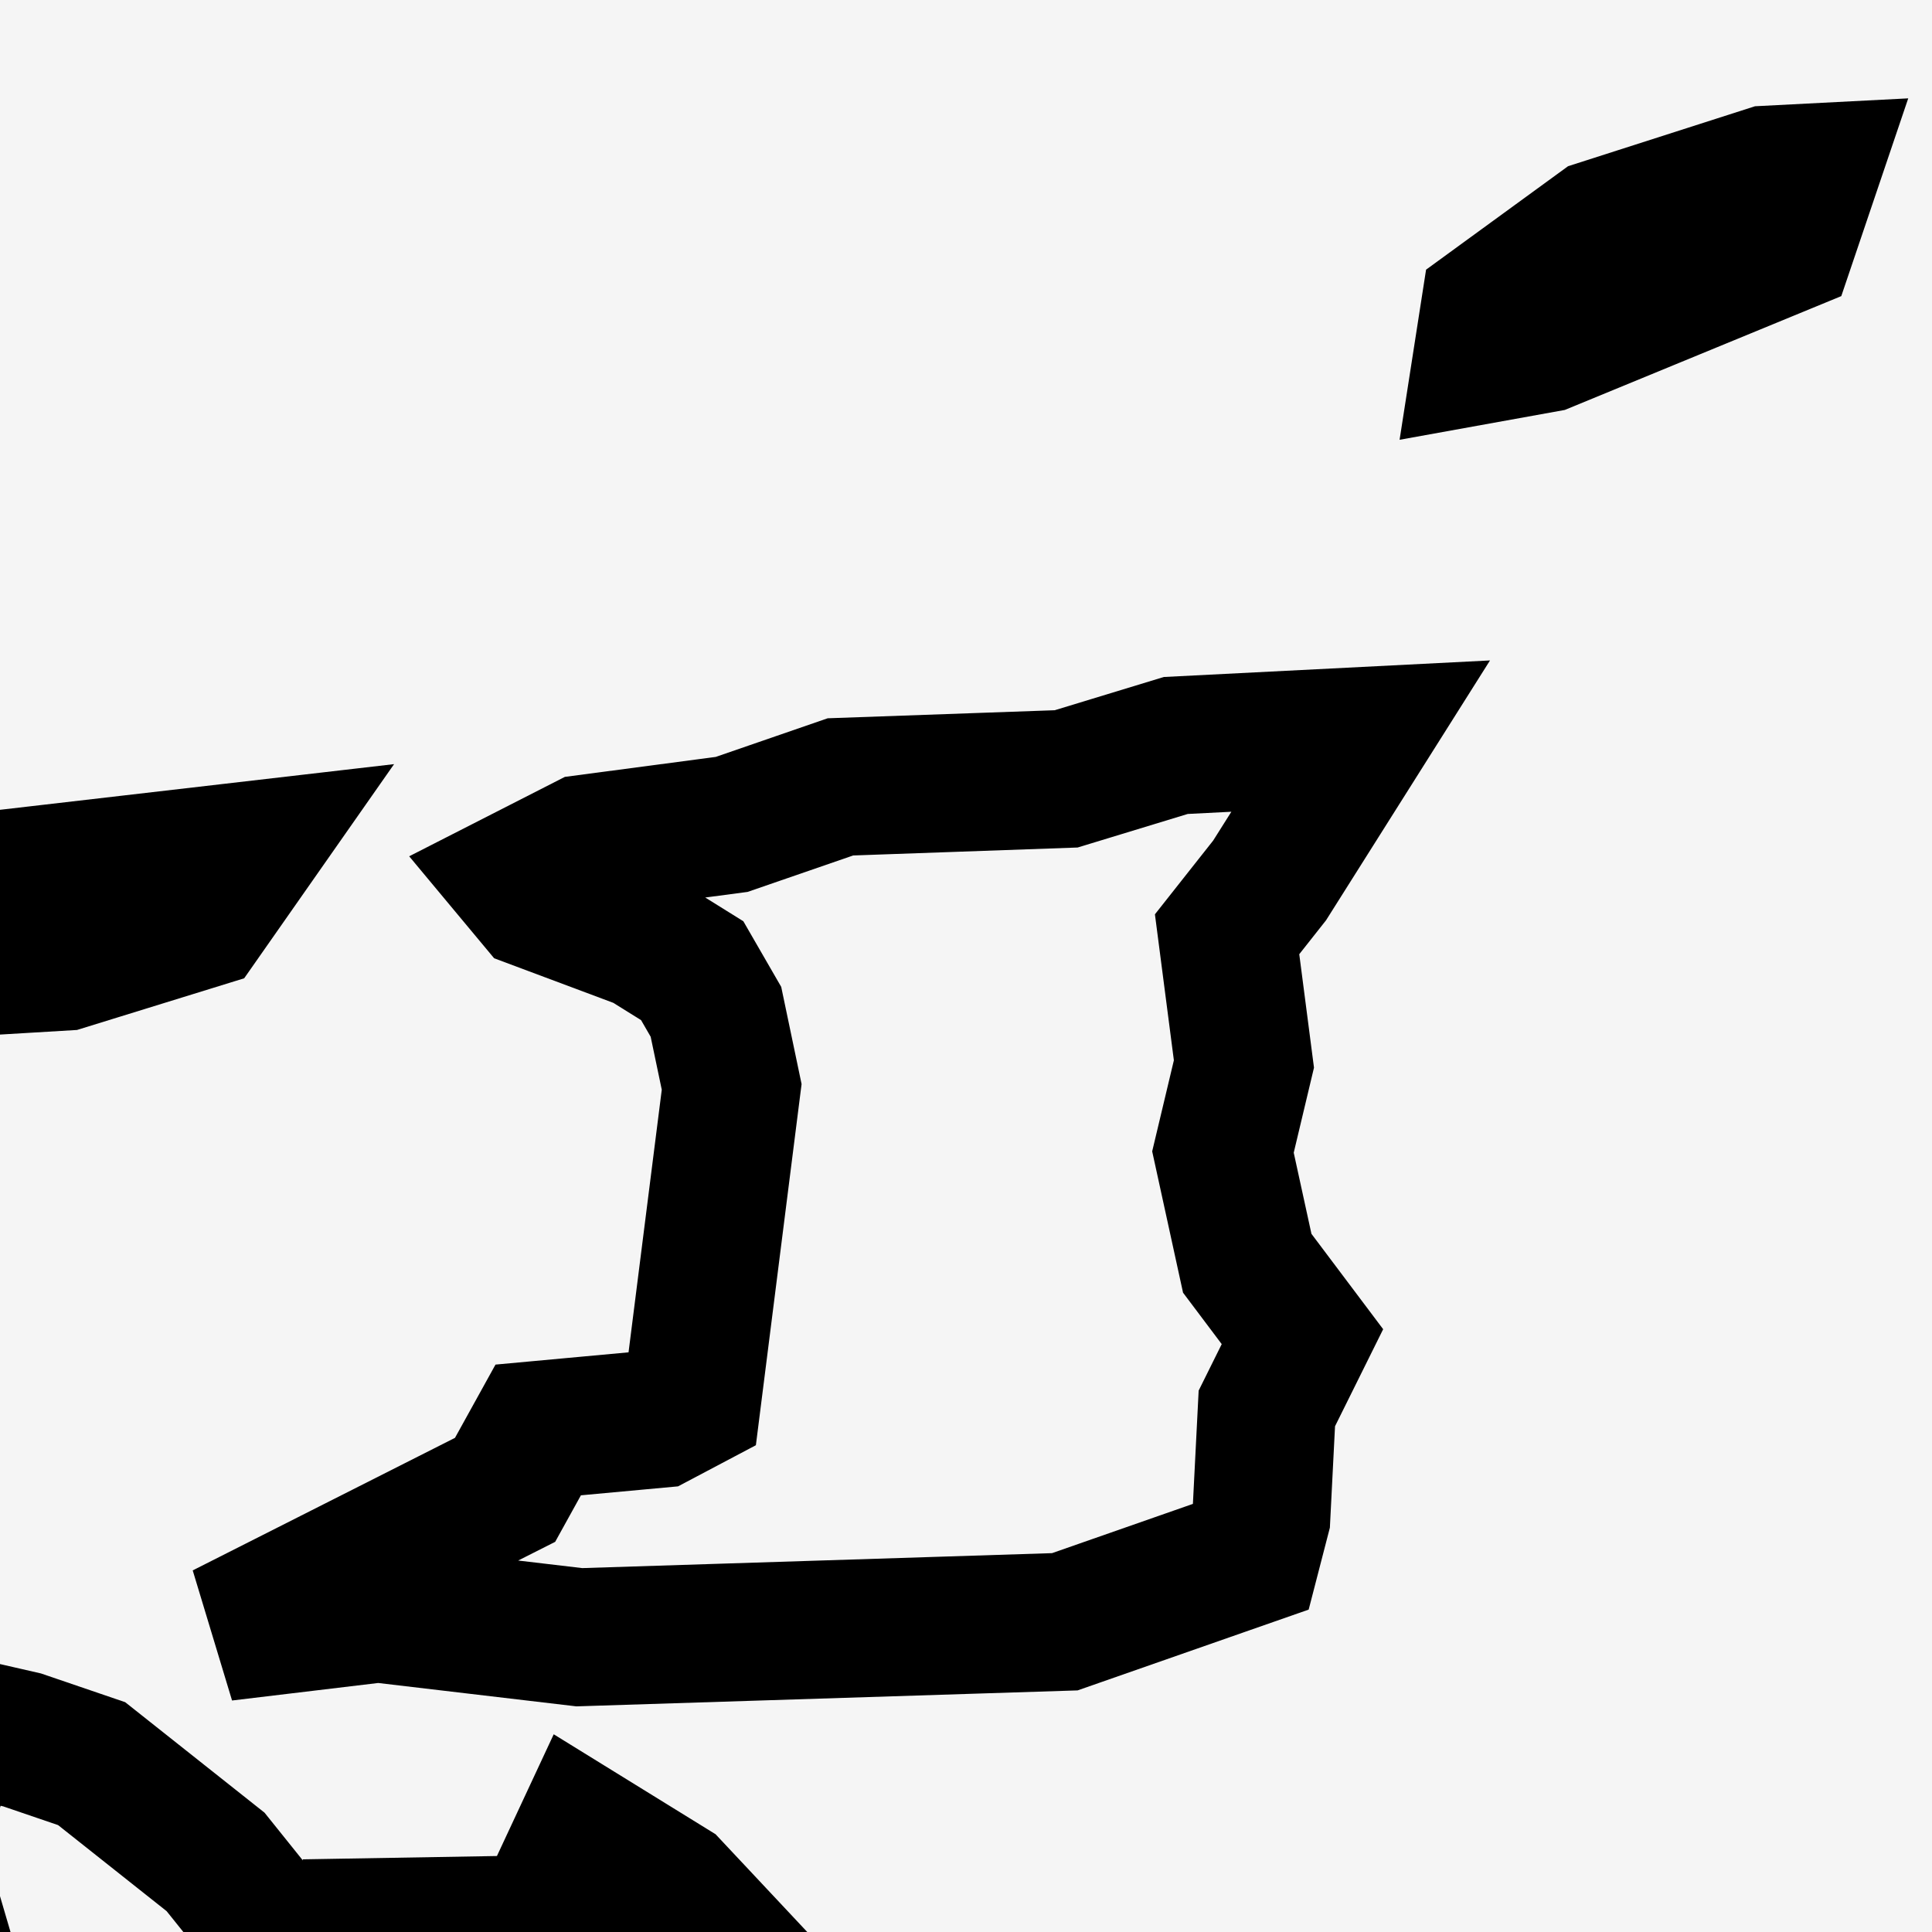
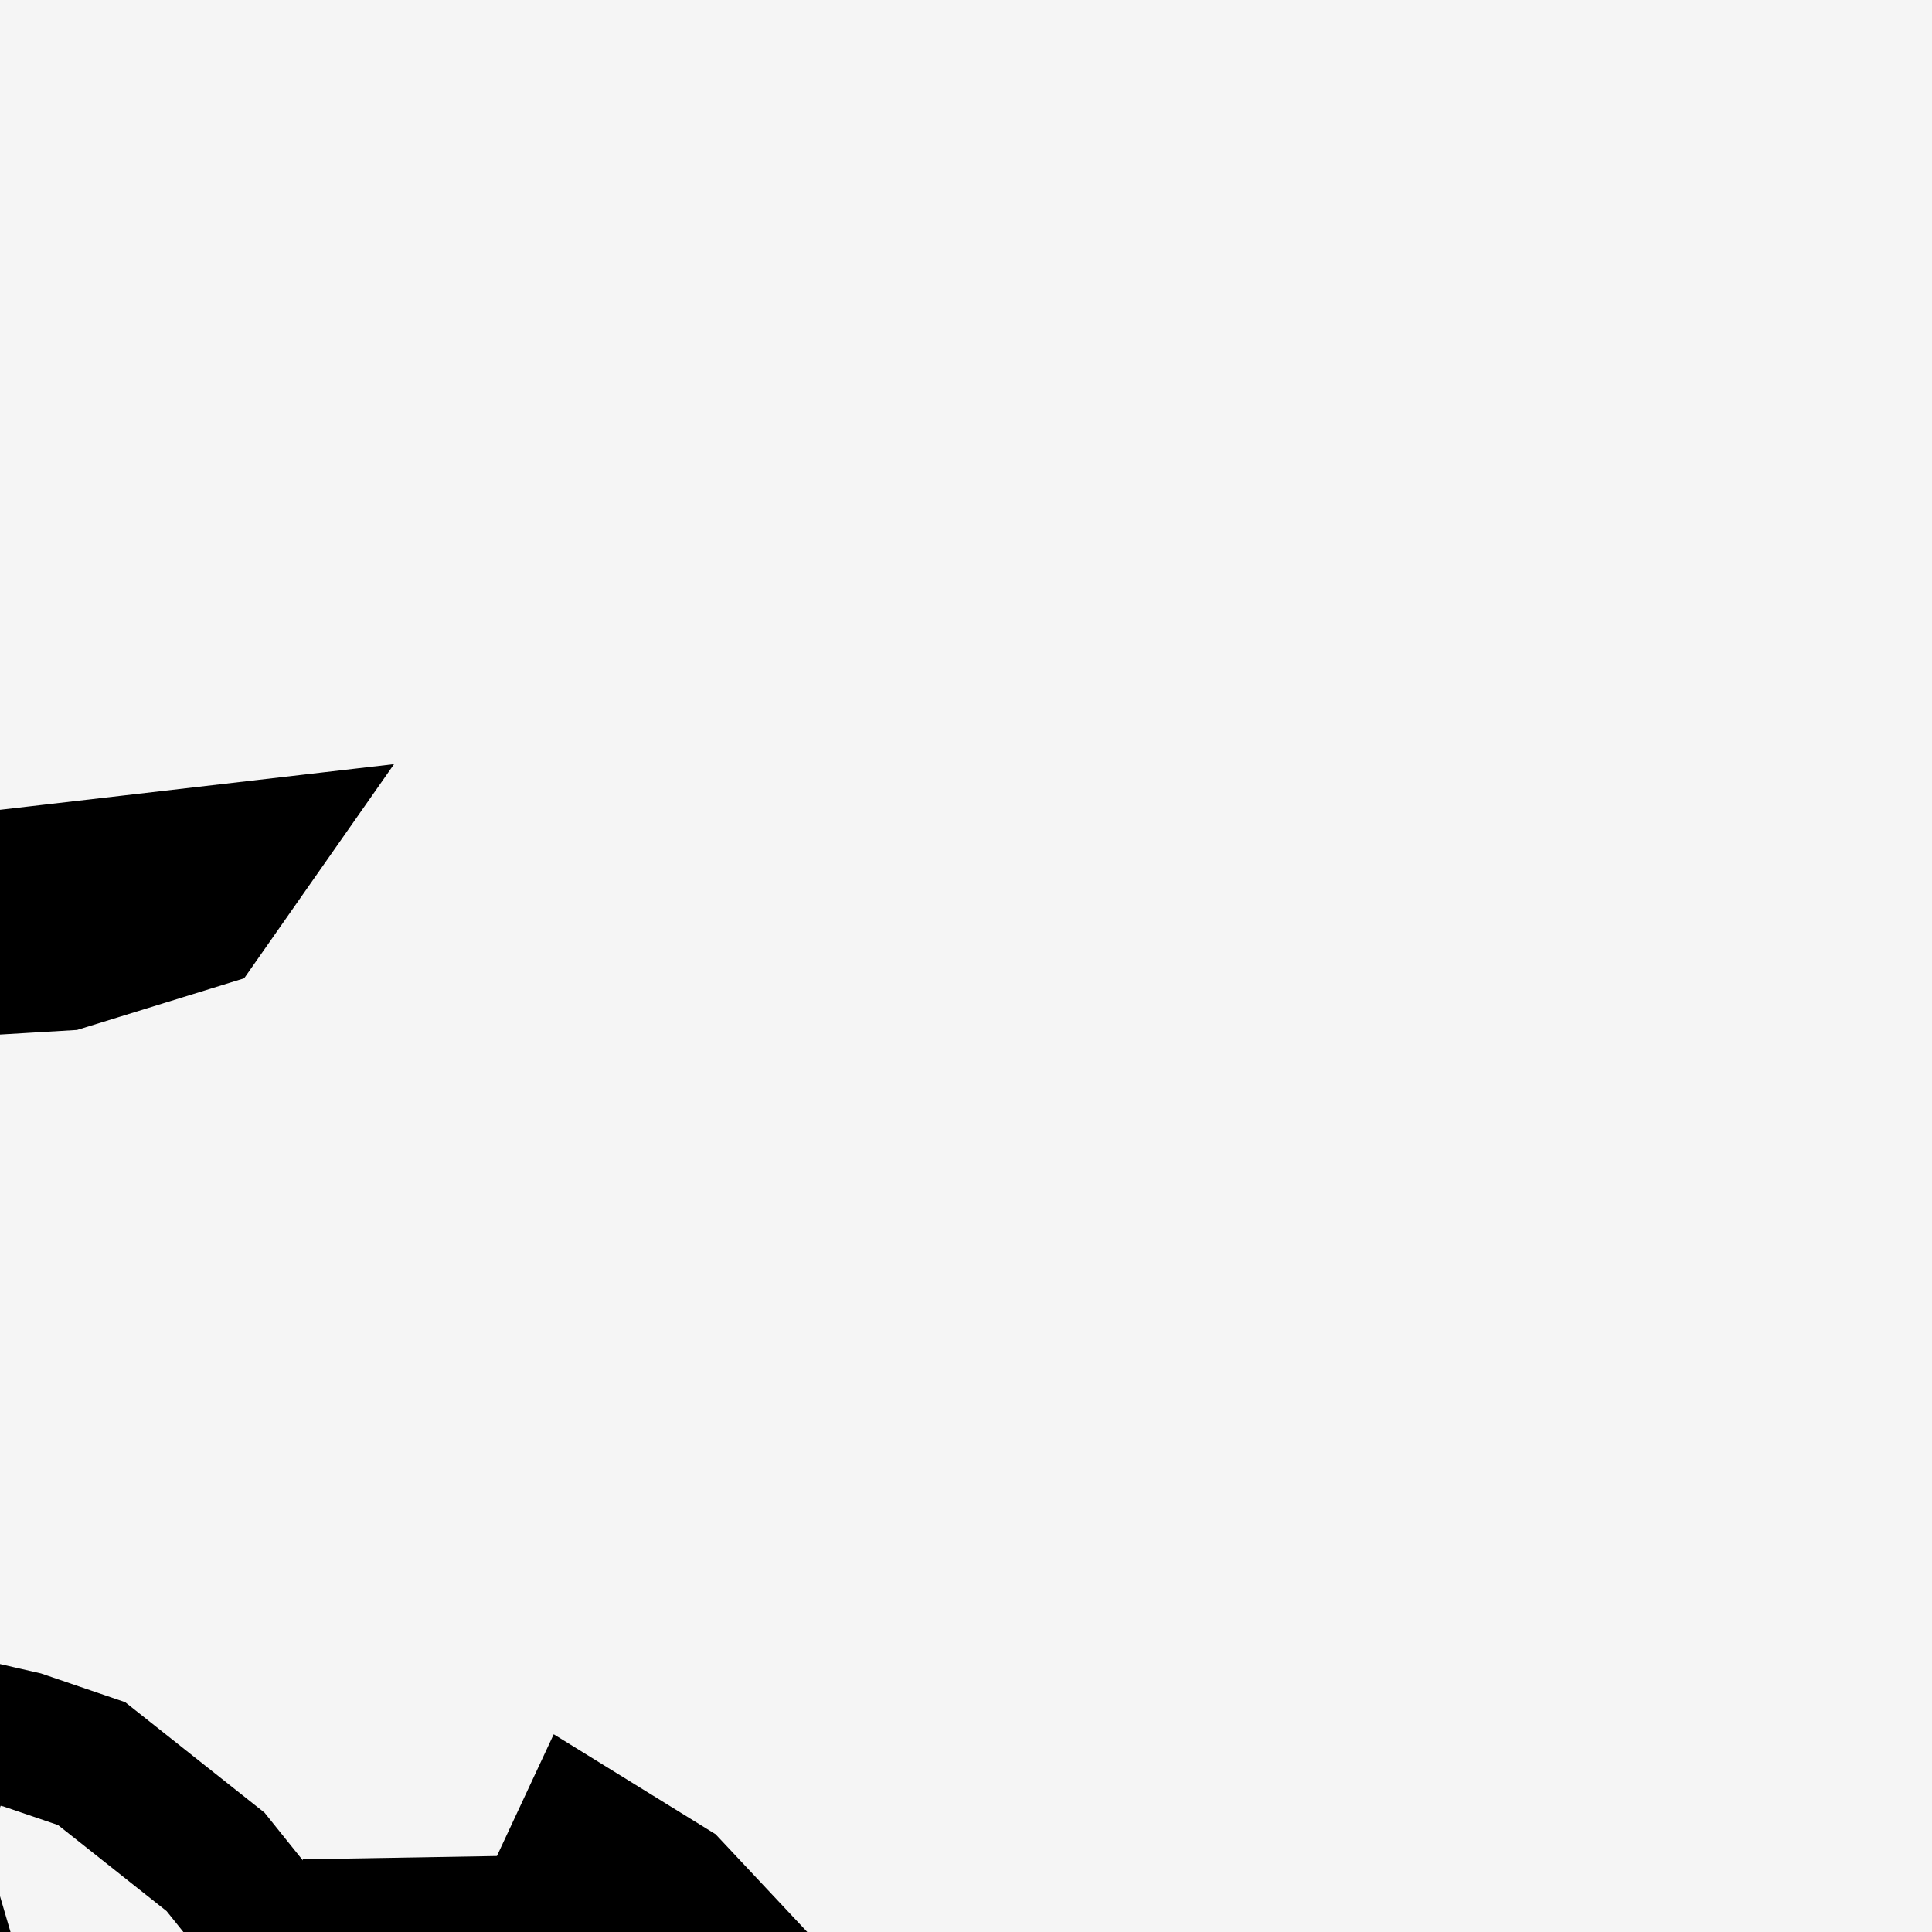
<svg xmlns="http://www.w3.org/2000/svg" width="7" height="7" viewBox="0 0 7 7" fill="none">
  <rect width="7" height="7" fill="#F5F5F5" />
-   <path d="M5.599 1.244L5.372 1.285L5.398 1.118L5.796 0.828L6.404 0.633L6.559 0.625L6.471 0.885L5.599 1.244ZM4.533 5.64L3.858 5.876L2.099 5.932L1.37 5.846L0.811 5.913L1.83 5.398L1.95 5.181L2.384 5.141L2.507 5.076L2.651 3.938L2.594 3.666L2.508 3.517L2.333 3.408L1.94 3.261L1.875 3.183L2.122 3.057L2.651 2.987L3.045 2.851L3.863 2.822L4.26 2.701L4.93 2.667L4.6 3.19L4.446 3.385L4.507 3.855L4.431 4.174L4.519 4.577L4.719 4.843L4.59 5.103L4.57 5.497L4.533 5.64Z" stroke="black" stroke-width="0.5" />
  <path d="M8.674 12.284L9.447 13.302L9.459 13.415L9.375 13.543L8.892 13.781L8.784 13.905L8.61 14.357L8.004 14.605L7.584 14.916L7.302 15.189L7.161 15.299L6.606 15.36L6.428 15.532L6.204 16.048L6.041 16.265L5.753 16.519L5.751 16.673L6.149 17.237L6.22 17.415L6.097 17.683L6.109 17.873L6.318 18.102L6.567 18.154L6.811 18.059L7.113 18.067L7.311 18.128L7.392 18.195L7.406 18.37L7.281 18.741L7.102 18.981L6.306 19.349L5.953 19.563L5.757 19.72L5.329 19.636L5.111 19.642L4.943 19.763L4.841 19.867L4.553 19.894L4.146 19.956L3.976 20.026L3.844 20.208L3.734 20.468L3.826 20.779L3.953 21.058L3.947 21.314L4.045 22.024L3.918 22.19L3.645 22.377L3.32 22.71L2.955 23.171L3.013 23.303L3.885 24.27L4.772 25.254L5.655 26.232L5.78 26.275L5.946 26.387L6.1 26.729L6.226 27.092L6.229 27.279L6.13 27.515L5.915 27.786L5.654 28.006L5.272 28.193L4.968 28.369L4.717 28.834L4.565 28.997L4.425 29.062L4.149 29.123L3.704 29.108L3.41 29.073L3.045 29.42L2.581 29.547L2.269 30.022L1.16 30.399L0.074 30.691L-0.225 30.807L-1.297 30.565L-1.556 30.641L-1.852 30.866L-2.127 31.04L-2.358 31.05L-2.553 31.141L-2.668 31.463L-2.771 32.571L-3.156 32.9L-3.621 32.899L-3.94 32.514L-4.318 32.225L-4.978 31.538L-5.162 31.448L-5.333 31.452L-5.946 31.657L-6.236 31.568L-6.471 31.461L-6.863 31.495L-7.56 31.503L-8.005 31.509L-8.222 31.322L-8.423 30.937L-8.558 30.799L-8.717 30.688L-8.98 30.632L-10.103 30.633H-10.315L-10.469 30.559L-10.686 30.23L-10.922 30.076L-11.199 30.07L-11.321 30.252L-10.84 30.844L-10.701 31.166L-10.279 31.63L-9.061 32.614L-8.836 32.925L-8.861 33.325L-8.868 33.934L-8.827 34.511L-8.514 35.339L-8.075 36.18L-7.954 36.717L-8.036 37.114L-8.121 37.326L-8.112 37.419L-8.021 37.504L-7.601 37.625L-6.72 37.701H-6.187L-5.374 37.793L-5.314 38.088L-5.394 38.576L-5.554 38.854L-5.684 38.934L-6.127 38.998L-6.592 39.297L-7.269 39.593L-7.655 39.633L-7.815 39.691L-7.951 39.779L-8.064 39.892L-8.195 40.447L-8.394 41.073L-8.769 41.444L-9.181 41.751L-9.601 41.785L-9.938 41.76L-10.106 41.85L-10.348 42.103L-10.693 42.417L-10.96 42.585L-11.319 42.569L-11.704 42.723L-12.189 42.977L-12.511 43.184L-12.785 43.54L-13.178 43.913L-13.582 44.175L-13.775 44.499L-14.051 44.908L-14.395 44.922L-14.423 44.675L-14.258 44.279L-14.438 43.938L-14.766 43.754L-14.92 43.699L-15.073 43.721L-15.462 43.89L-15.938 44.197L-16.232 44.419L-16.497 44.52L-17.043 44.611L-17.503 44.659L-17.693 44.597L-18.034 44.371L-18.825 43.665L-19.895 42.709L-19.977 42.432L-19.93 42.15L-20.125 41.738L-20.239 41.299L-20.335 41.147L-20.364 40.818L-20.595 40.226L-20.785 39.741L-20.96 39.495L-20.886 39.284L-20.96 39.075L-21.101 38.904L-21.309 38.354L-21.236 38.116L-21.291 37.879L-21.466 37.716L-21.714 37.541L-22.045 37.176L-22.439 36.829L-22.641 36.692L-22.779 36.637L-22.899 36.308L-22.991 36.207L-23.193 36.18L-23.607 36.042L-23.993 36.207L-24.002 35.952L-23.892 35.798L-22.559 34.578L-21.889 34.017L-21.816 33.934L-21.757 33.805L-21.711 33.632L-21.864 33.433L-22.493 32.491L-22.711 32.313L-22.926 32.167L-23.172 31.771L-23.468 30.85L-23.68 30.387L-23.744 30.031L-23.73 29.629L-23.809 29.32L-23.979 29.105V28.448L-23.809 27.347L-23.767 26.511L-23.853 25.938L-23.7 25.502L-23.31 25.202L-23.092 24.739L-23.046 24.113L-22.812 23.598L-22.39 23.196L-22.247 22.799L-22.38 22.405L-22.423 22.155L-22.781 21.9L-23.444 21.72L-23.993 21.699L-24.325 21.9L-25.175 22.085L-26.543 22.256H-27.645L-28.481 22.084L-29.116 22.141L-29.552 22.429L-29.859 22.494L-30.037 22.337L-30.23 22.294L-30.522 22.393L-30.573 22.348L-31.221 21.572L-31.82 20.852L-32.509 19.995L-33.303 19.005L-33.445 18.94L-33.691 18.946L-34.016 18.964L-34.521 18.861L-34.866 18.717L-35.136 18.578L-35.635 18.401L-35.976 18.37L-36.283 18.422L-37.127 18.768L-37.607 18.8L-37.978 18.806L-38.975 18.636L-39.656 18.608L-40.448 18.72L-40.788 18.784L-41.262 18.608L-41.586 18.339L-41.887 17.701L-42.099 17.2L-42.469 17.099L-42.878 17.013L-43.08 16.846L-43.202 16.557L-43.231 16.186L-43.19 15.582L-43.151 15.366L-43.095 14.715L-42.869 14.373L-42.727 14.209L-42.755 13.934L-42.863 13.373L-42.973 12.976L-43.427 12.526L-44.009 11.949L-44.259 11.025L-44.555 9.933L-44.786 9.823L-45.004 9.878L-45.236 9.823L-45.44 9.384L-45.645 9.301L-45.971 9.455L-46.207 9.576L-46.805 9.685L-46.928 9.576L-46.887 9.439L-46.635 9.04L-46.338 8.53L-45.992 8.065L-45.672 7.589L-45.431 7.082L-45.268 6.071L-45.156 5.374L-44.859 4.131L-44.317 3.138L-44.112 2.681L-43.621 2.087L-43.396 1.763L-43.096 1.508L-42.273 1.162L-41.289 -0.548L-41.064 -0.821L-40.069 -1.076L-39.306 -1.275L-38.74 -1.484L-38.555 -1.596L-38.405 -1.648L-38.528 -1.449L-38.8 -1.197L-39.107 -1.042L-40.69 -0.655L-40.851 -0.574L-41.058 -0.413L-41.059 -0.045L-41.016 0.242L-40.55 1.189L-40.368 1.422L-39.745 1.934L-39.887 2.005L-40.117 2.014L-39.949 2.684L-39.567 3.144L-39.549 3.434L-39.843 4.333L-40.378 4.87L-40.758 5.494L-41.053 5.742L-41.708 6.97L-41.211 7.702L-41.139 8.073L-40.709 8.599L-40.429 8.771L-40.242 8.985L-40.328 9.344L-40.156 9.831L-39.933 10.087L-39.654 10.19H-39.308L-38.316 9.865L-38.08 9.719L-37.929 9.46L-37.432 8.933L-37.4 8.252L-37.294 7.433L-37.415 6.899L-37.938 6.137L-38.166 5.595L-38.684 5.091L-39.001 4.226L-39.132 3.956L-39.23 3.583L-39.341 2.923L-38.994 2.683L-39.029 2.141L-38.175 1.992L-36.326 1.11L-35.182 0.888L-33.88 0.418L-33.577 0.185L-33.316 -0.203L-33.113 -0.247L-32.433 0.116L-32.098 -0.01L-31.966 -0.293L-32.151 -0.845H-32.541L-33.715 -0.645L-33.829 -0.882V-1.091L-34.107 -1.75L-33.935 -2.245L-33.758 -2.648L-33.421 -2.809L-32.929 -2.984L-32.556 -2.716L-32.331 -2.461L-32.208 -2.213L-32.123 -1.541L-31.923 -0.861L-31.712 -0.39L-31.377 -0.033L-31.12 -0.057L-30.936 -0.117L-29.715 -0.197L-28.973 0.047L-28.03 0.17L-27.148 0.686L-26.242 1.312L-26.011 1.769L-25.935 2.205L-25.715 2.497L-25.933 2.799L-25.815 3.3L-25.555 3.806L-25.163 4.128L-24.046 4.215L-22.838 3.999L-20.972 3.802L-20.371 3.632L-17.282 3.54L-16.693 3.784L-16.635 4.026L-16.629 4.211L-15.635 5.116L-14.819 5.239L-14.127 5.528L-13.41 5.684L-12.627 5.904L-12.186 5.876L-11.855 5.798L-11.466 5.785L-8.71 4.272L-7.232 4.31L-7.005 4.212L-6.809 4.08L-7.354 3.85L-8.584 3.761L-8.956 3.916L-9.167 3.526L-8.766 3.536L-7.398 3.405L-5.83 3.491L-4.552 3.214L-3.91 3.168L-3.539 3.223L-2.521 3.043L-0.606 3.256L0.904 3.081L0.729 3.331L0.234 3.484L-0.569 3.532L-1.182 3.898L-2.487 3.831L-3.404 3.963L-3.11 4.066V4.441L-2.986 4.517L-2.854 4.52L-2.542 4.798L-2.458 4.981L-2.357 5.364L-2.495 5.778L-2.685 5.963L-2.312 5.901L-2.101 5.706L-2.133 5.511L-2.101 5.284L-1.892 5.355L-1.745 5.457L-1.269 6.54L-0.934 7.108L-0.848 7.088L-0.768 7.067L-0.668 6.959L-0.52 6.692L-0.392 6.861L-0.315 6.926L-0.238 6.947L-0.309 6.705L-0.214 6.395L-0.247 6.286L-0.099 6.263L0.08 6.304L0.332 6.39L0.781 6.746L1.078 7.116L1.103 7.322L1.212 7.438L1.406 7.559L1.501 7.749L1.519 7.45L1.404 7.232L1.376 6.982L1.961 6.972L2.114 6.644L2.433 6.841L3.278 7.742L3.59 7.89L4.511 8.062L5.091 8.496L5.431 8.884L5.229 9.291L4.688 9.494L4.471 9.748L4.346 9.997L4.345 10.248L4.18 10.538L4.157 10.641L4.059 11.05L3.836 11.544L3.539 12.068L1.993 12.08L2.375 12.295L2.726 12.451L3.303 12.862L3.762 12.538L4.419 12.514L5.13 12.155L5.398 12.099L6.728 12.286L7.048 12.023L7.315 11.946L8.035 11.995L8.674 12.284ZM-7.281 1.444L-7.147 1.995L-7.187 2.098L-7.564 2.469L-7.88 2.496L-8.135 2.483L-8.328 2.411L-8.576 2.17L-8.818 2.242L-9.416 2.158L-9.582 2.073L-9.358 1.776L-8.947 1.656L-8.796 1.631L-8.676 1.814L-8.376 1.971L-8.024 1.987L-7.937 1.707L-7.46 1.29L-7.281 1.444ZM-12.956 2.391L-13.18 2.486L-13.591 2.391L-13.797 2.259L-13.666 2.107H-13.33L-13.014 2.291L-12.956 2.391ZM5.329 9.817L4.829 9.955L4.836 9.844L4.97 9.65L5.229 9.595L5.327 9.528L5.492 9.484L5.587 9.491L5.682 9.546L5.455 9.656L5.329 9.817ZM4.593 10.954L4.335 11.038L4.296 10.618L4.375 10.506L4.814 10.168L4.935 10.104L5.025 10.175L5.002 10.265L5.214 10.418L5.162 10.611L4.934 10.822L4.593 10.954Z" stroke="black" stroke-width="0.5" />
</svg>